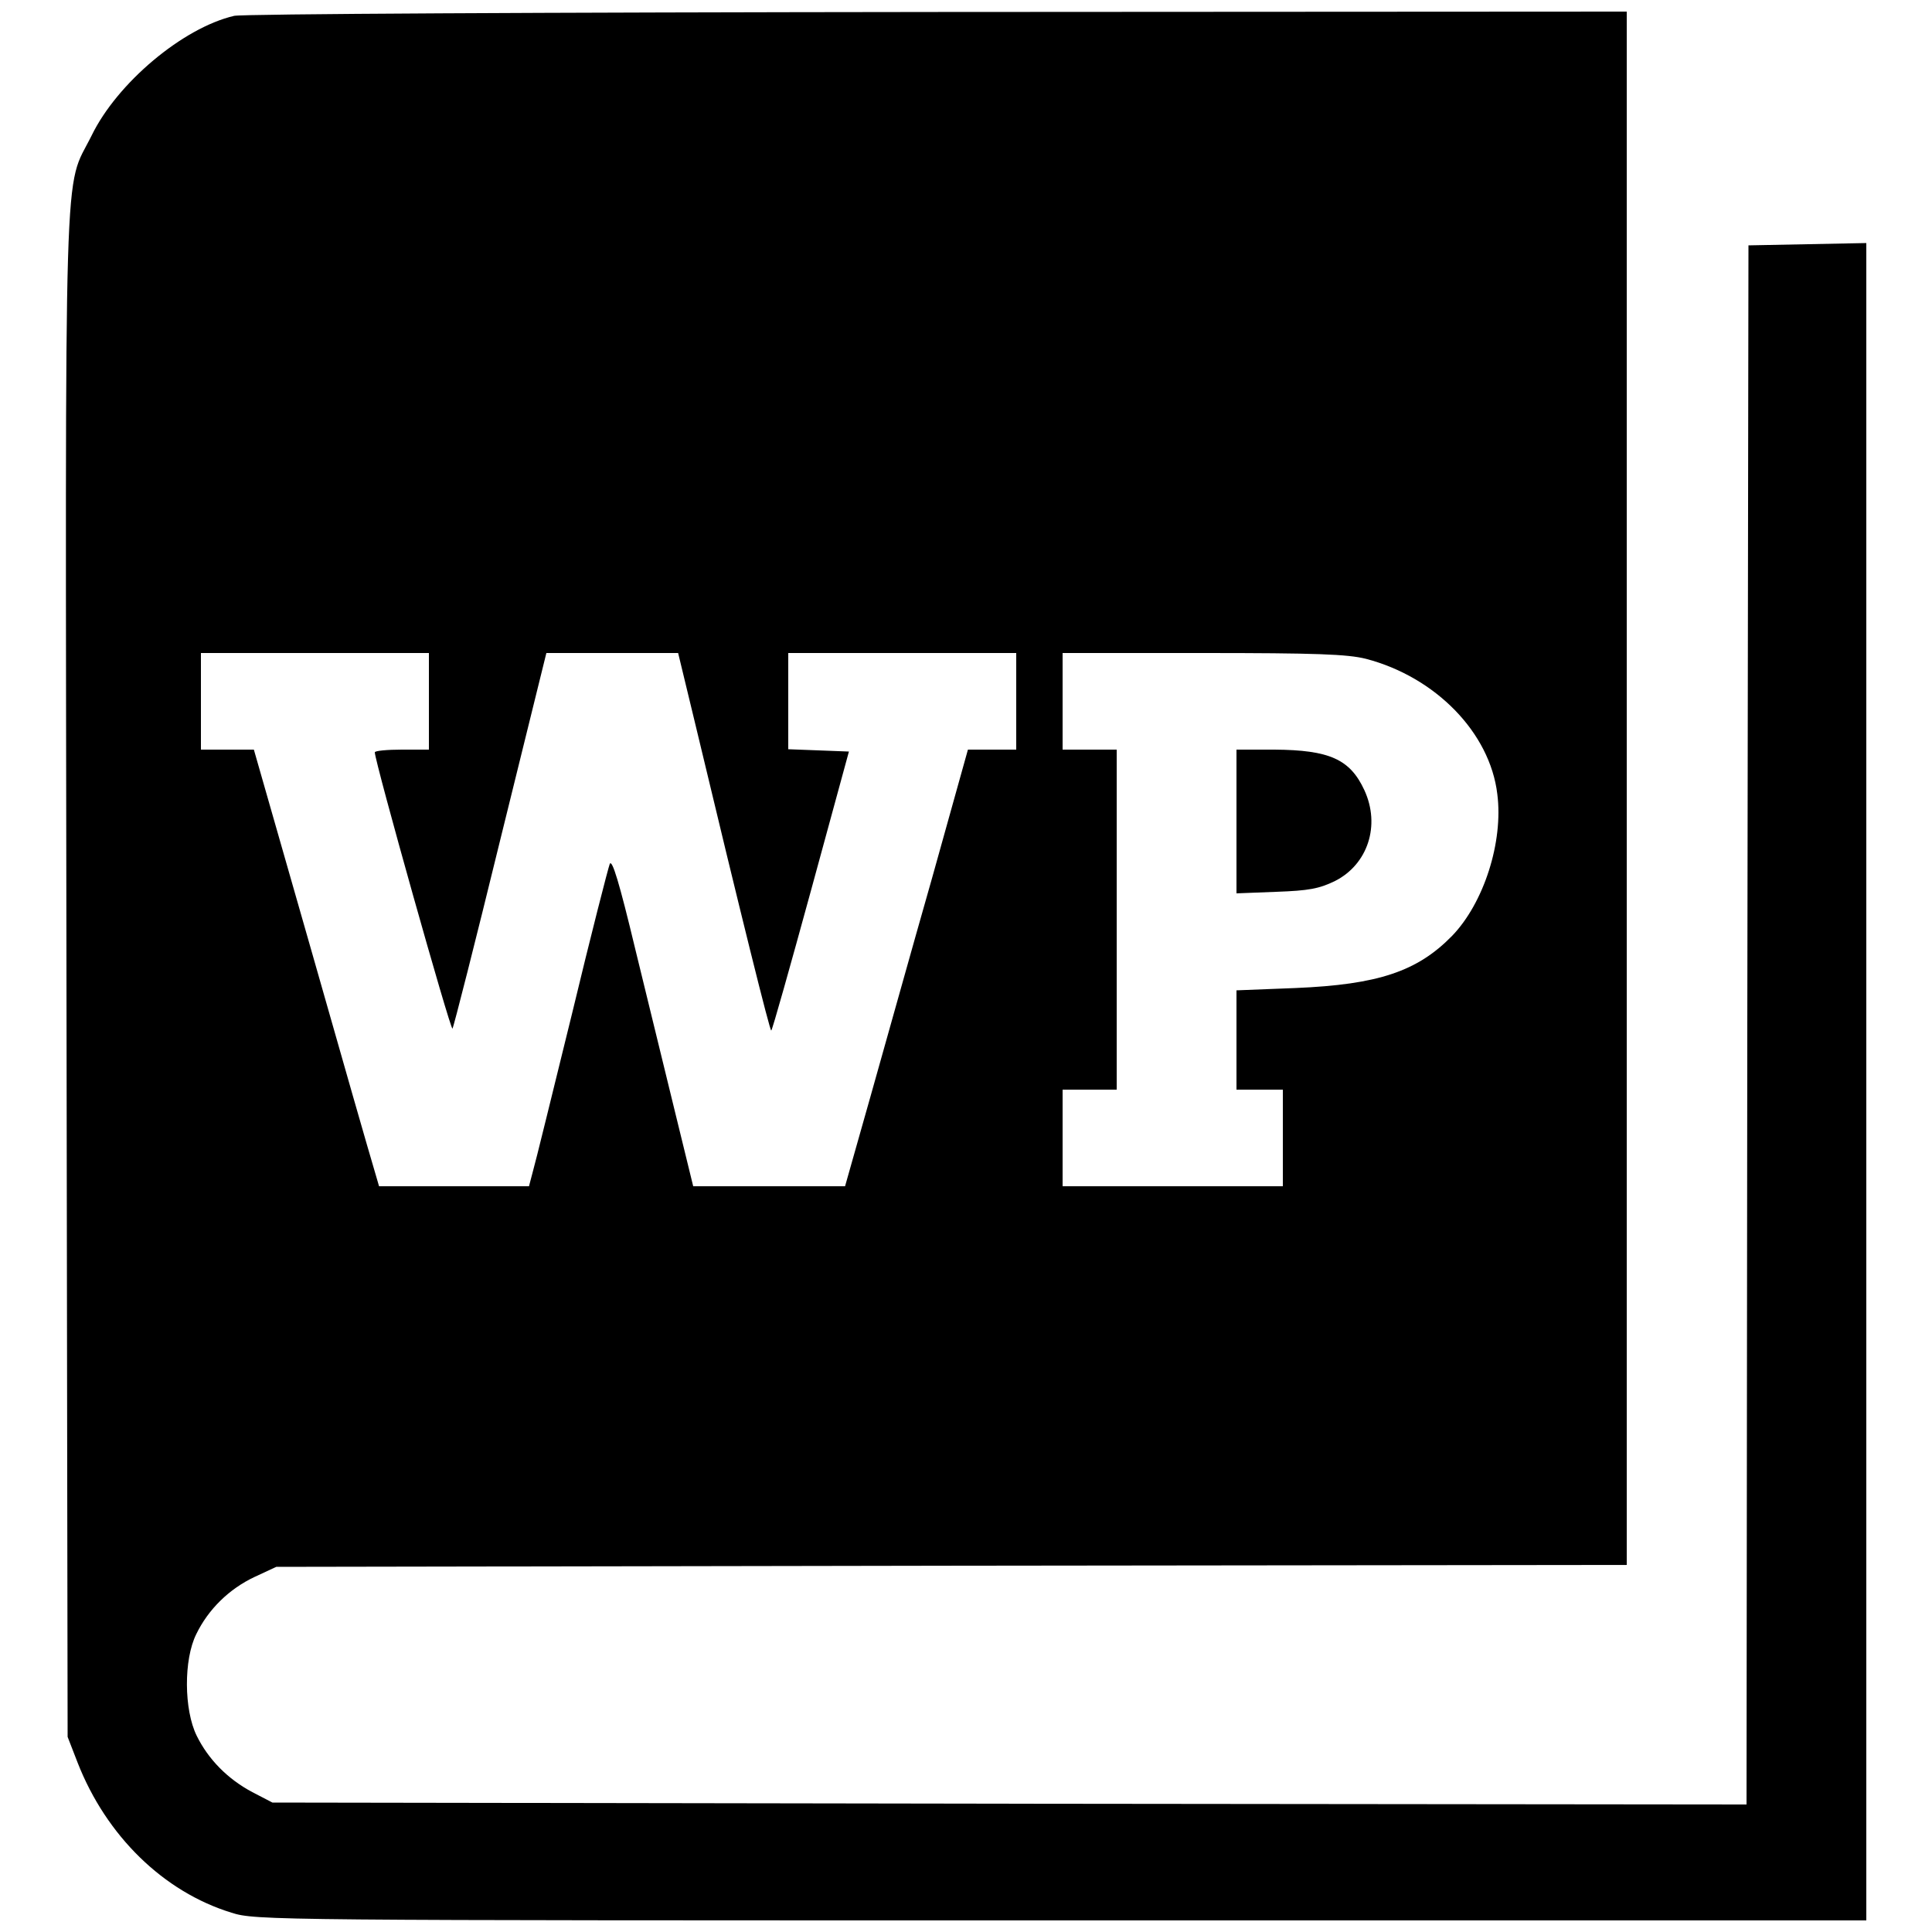
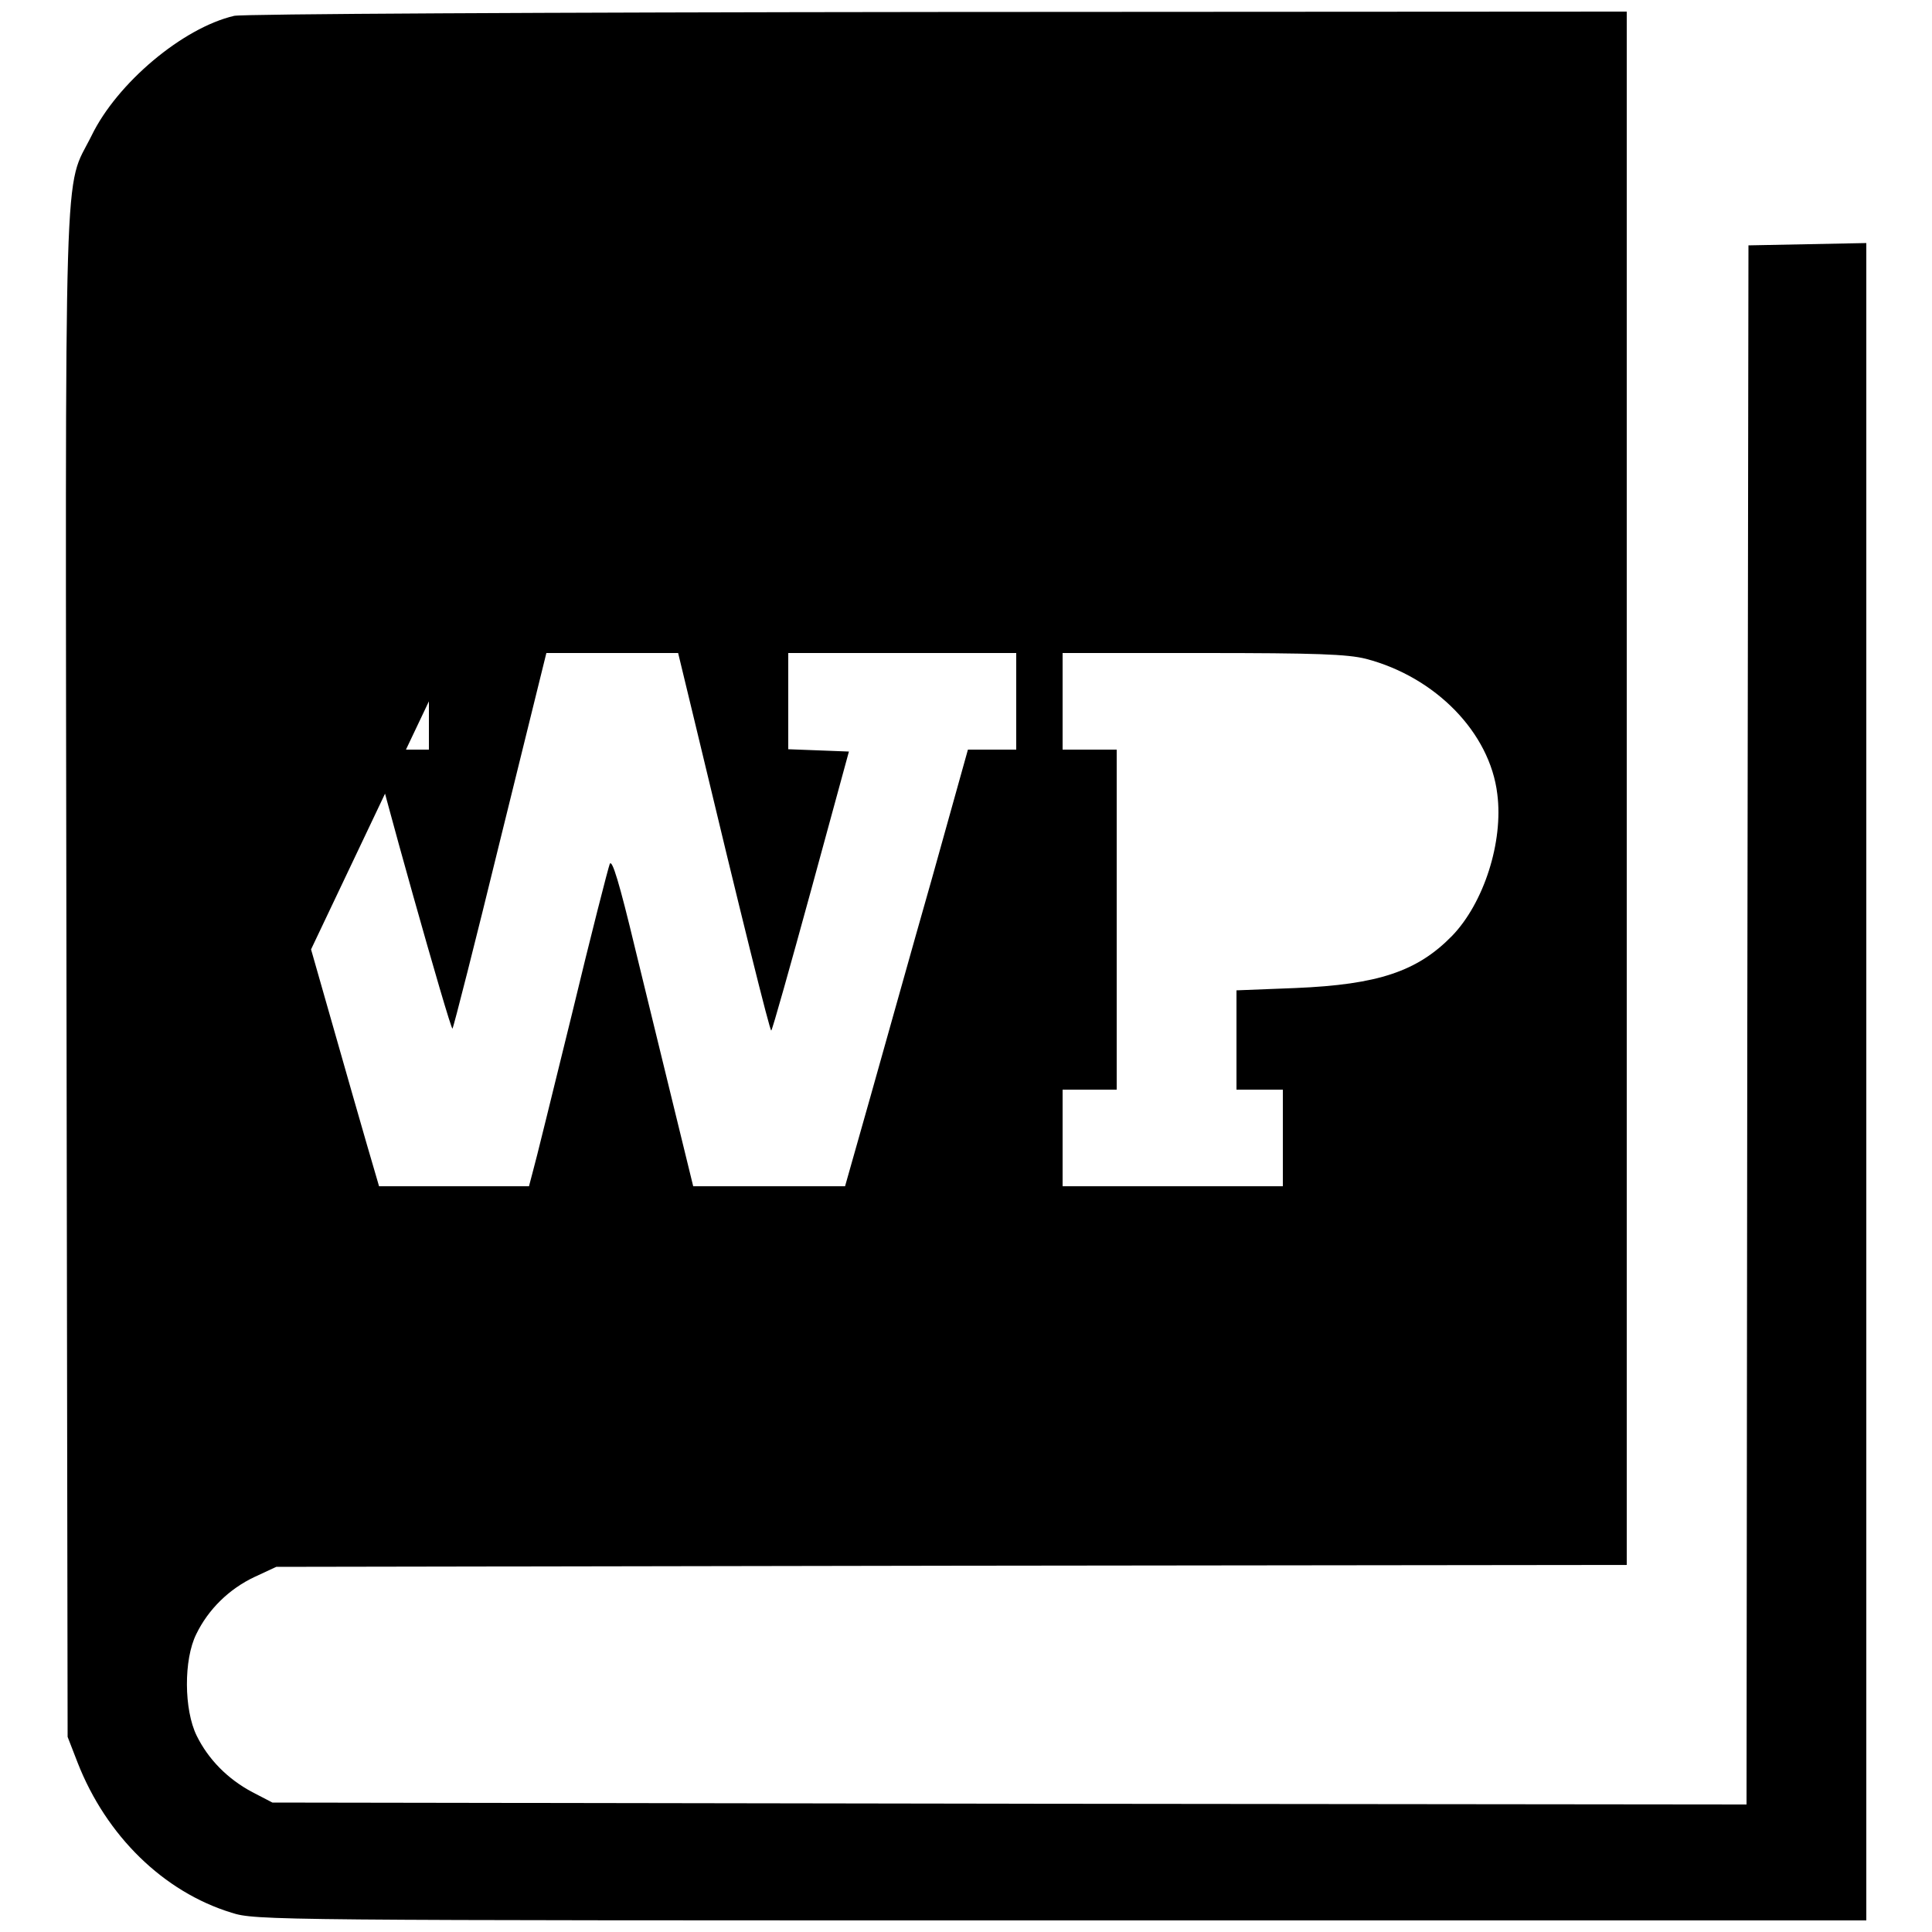
<svg xmlns="http://www.w3.org/2000/svg" version="1.0" width="500pt" height="500pt" viewBox="0 0 500 500" preserveAspectRatio="xMidYMid meet">
  <g transform="translate(0,500) scale(0.1,-0.1)" fill="#000000" stroke="none">
-     <path d="M606 4959 c-133 -31 -303 -174 -369 -310 -73 -147 -68 20 -65 -2170 l3 -1974 26 -67 c74 -189 222 -334 398 -388 62 -20 104 -20 2147 -20 l2084 0 0 2170 0 2171 -152 -3 -153 -3 -3 -2018 -2 -2017 -1908 2 -1907 3 -52 27 c-64 34 -114 85 -144 146 -33 67 -34 197 -1 263 31 64 85 117 151 148 l56 26 1748 3 1747 2 0 2010 0 2010 -1782 -1 c-1031 -1 -1799 -5 -1822 -10z m504 -1774 l0 -125 -70 0 c-38 0 -70 -3 -70 -7 0 -24 196 -721 201 -715 3 4 59 224 124 490 l119 482 171 0 170 0 43 -178 c121 -506 195 -803 198 -799 3 2 49 166 103 363 l98 359 -78 3 -79 3 0 124 0 125 295 0 295 0 0 -125 0 -125 -62 0 -63 0 -93 -333 c-52 -182 -123 -437 -159 -564 l-66 -233 -197 0 -196 0 -46 188 c-25 103 -72 295 -104 426 -41 171 -60 234 -66 220 -4 -10 -49 -185 -98 -389 -50 -203 -95 -387 -101 -407 l-10 -38 -194 0 -194 0 -14 48 c-8 26 -81 280 -162 565 l-148 517 -68 0 -69 0 0 125 0 125 295 0 295 0 0 -125z m2425 110 c180 -47 321 -191 340 -350 16 -124 -35 -282 -117 -367 -90 -92 -191 -126 -405 -135 l-153 -6 0 -129 0 -128 60 0 60 0 0 -125 0 -125 -285 0 -285 0 0 125 0 125 70 0 70 0 0 440 0 440 -70 0 -70 0 0 125 0 125 363 0 c293 0 374 -3 422 -15z" />
-     <path d="M3200 2874 l0 -186 103 4 c84 3 111 8 152 28 85 43 118 144 76 235 -37 80 -90 104 -233 105 l-98 0 0 -186z" />
+     <path d="M606 4959 c-133 -31 -303 -174 -369 -310 -73 -147 -68 20 -65 -2170 l3 -1974 26 -67 c74 -189 222 -334 398 -388 62 -20 104 -20 2147 -20 l2084 0 0 2170 0 2171 -152 -3 -153 -3 -3 -2018 -2 -2017 -1908 2 -1907 3 -52 27 c-64 34 -114 85 -144 146 -33 67 -34 197 -1 263 31 64 85 117 151 148 l56 26 1748 3 1747 2 0 2010 0 2010 -1782 -1 c-1031 -1 -1799 -5 -1822 -10z m504 -1774 l0 -125 -70 0 c-38 0 -70 -3 -70 -7 0 -24 196 -721 201 -715 3 4 59 224 124 490 l119 482 171 0 170 0 43 -178 c121 -506 195 -803 198 -799 3 2 49 166 103 363 l98 359 -78 3 -79 3 0 124 0 125 295 0 295 0 0 -125 0 -125 -62 0 -63 0 -93 -333 c-52 -182 -123 -437 -159 -564 l-66 -233 -197 0 -196 0 -46 188 c-25 103 -72 295 -104 426 -41 171 -60 234 -66 220 -4 -10 -49 -185 -98 -389 -50 -203 -95 -387 -101 -407 l-10 -38 -194 0 -194 0 -14 48 c-8 26 -81 280 -162 565 z m2425 110 c180 -47 321 -191 340 -350 16 -124 -35 -282 -117 -367 -90 -92 -191 -126 -405 -135 l-153 -6 0 -129 0 -128 60 0 60 0 0 -125 0 -125 -285 0 -285 0 0 125 0 125 70 0 70 0 0 440 0 440 -70 0 -70 0 0 125 0 125 363 0 c293 0 374 -3 422 -15z" />
  </g>
</svg>